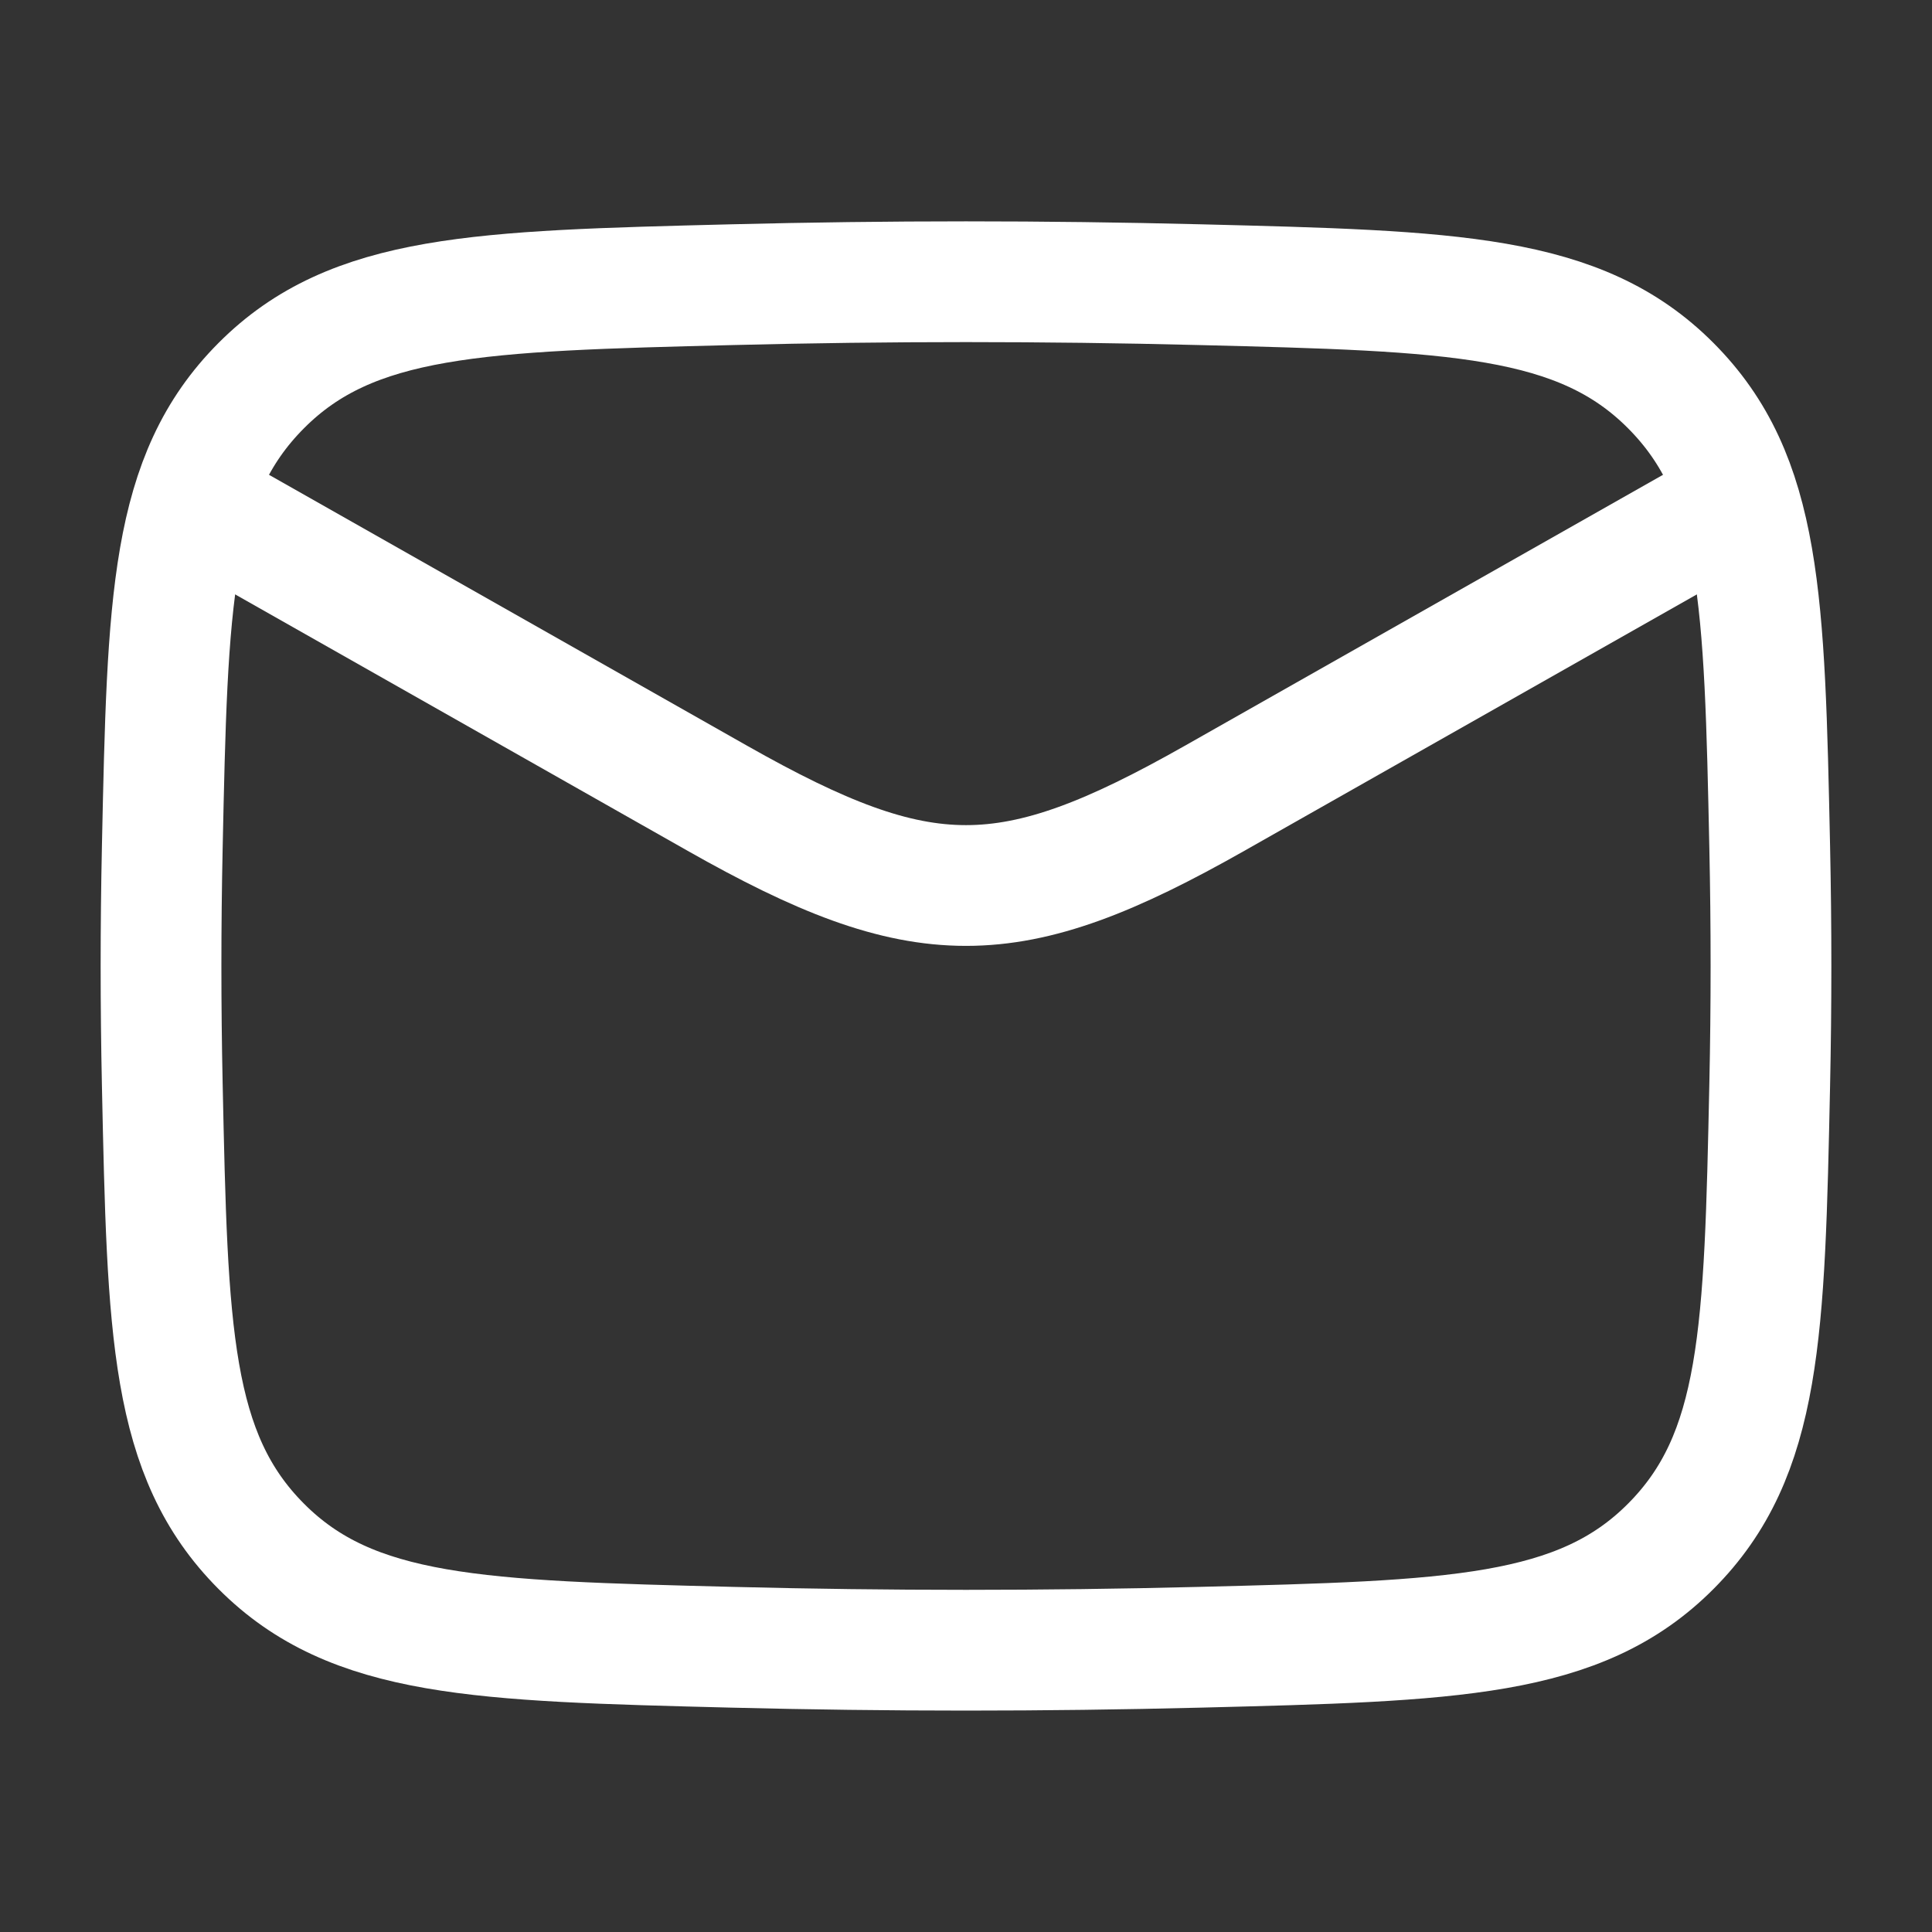
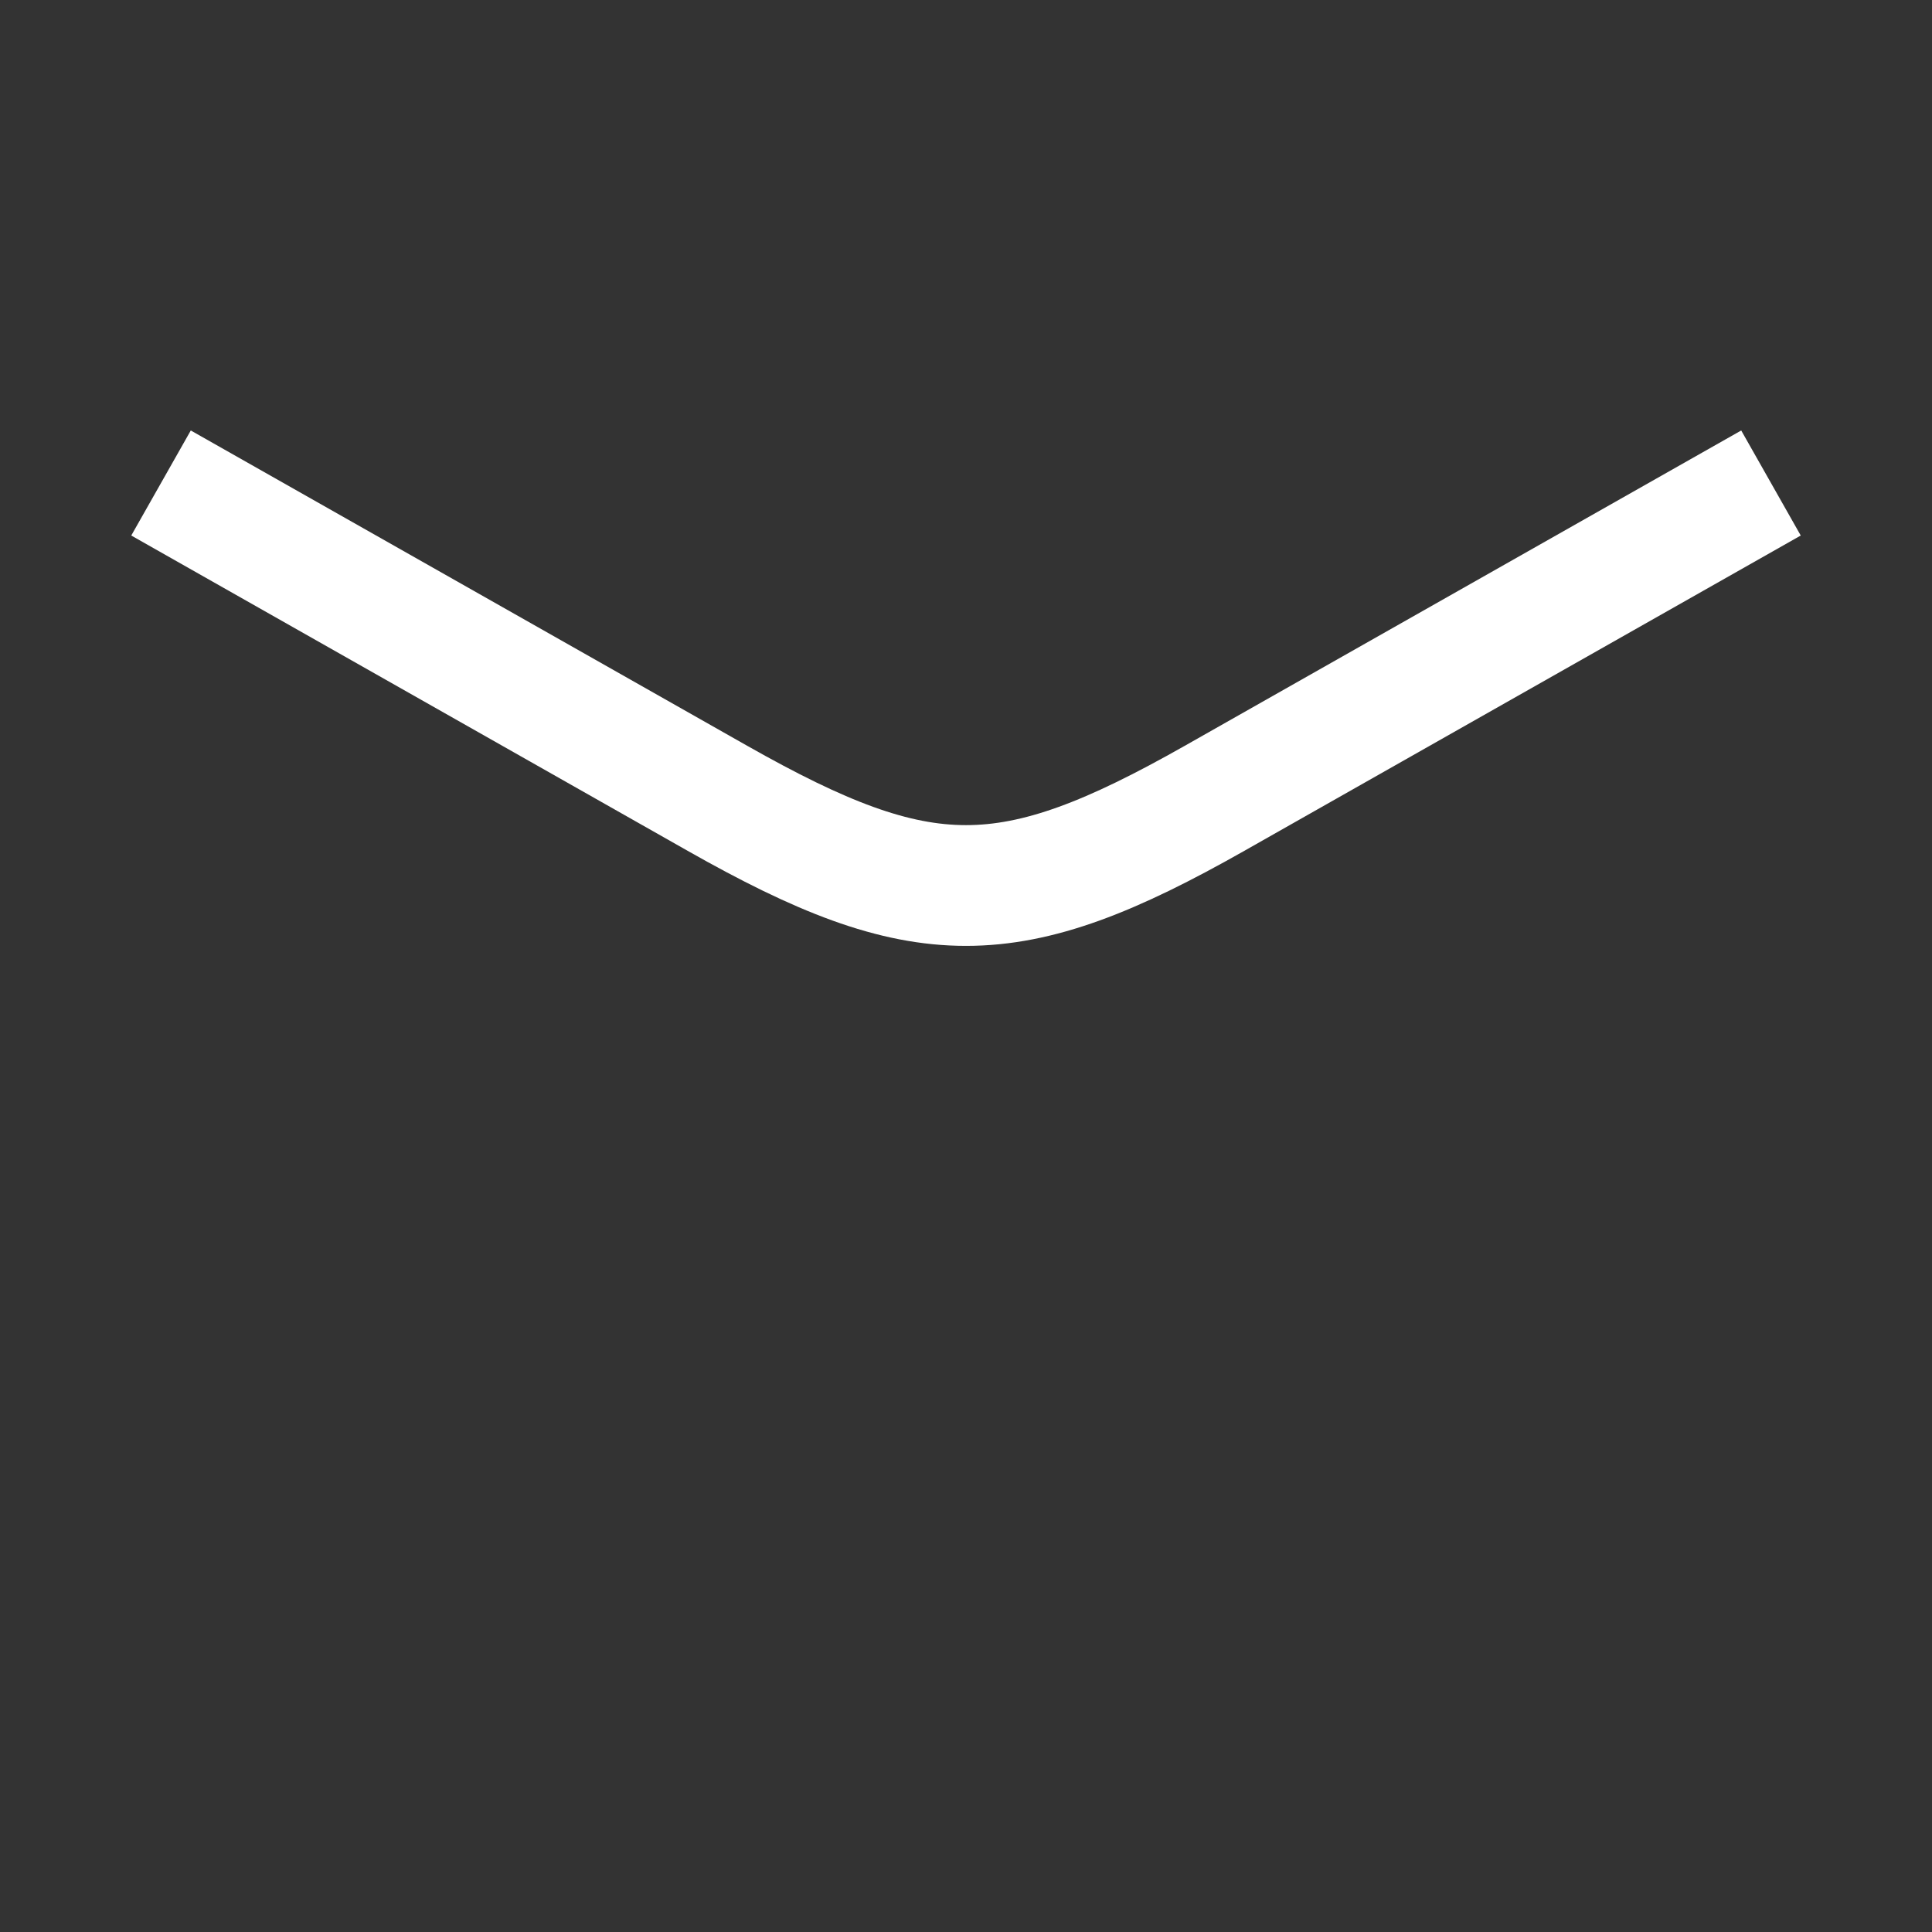
<svg xmlns="http://www.w3.org/2000/svg" width="32" height="32" viewBox="0 0 32 32" fill="none">
  <rect x="0" y="0" width="32" height="32" fill="#333333" stroke="none" />
  <path d="M2.667 8L11.884 13.223C15.282 15.148 16.718 15.148 20.116 13.223L29.333 8" stroke="white" stroke-width="2" stroke-linejoin="round" />
-   <path d="M2.688 17.967C2.775 22.054 2.818 24.098 4.327 25.612C5.835 27.126 7.934 27.178 12.132 27.284C14.719 27.349 17.281 27.349 19.868 27.284C24.066 27.178 26.165 27.126 27.673 25.612C29.182 24.098 29.225 22.054 29.312 17.967C29.34 16.653 29.34 15.346 29.312 14.032C29.225 9.944 29.182 7.901 27.673 6.387C26.165 4.873 24.066 4.82 19.868 4.715C17.281 4.65 14.719 4.65 12.132 4.715C7.934 4.82 5.835 4.873 4.327 6.387C2.818 7.901 2.775 9.944 2.688 14.032C2.66 15.346 2.66 16.653 2.688 17.967Z" stroke="white" stroke-width="2" stroke-linejoin="round" />
</svg>